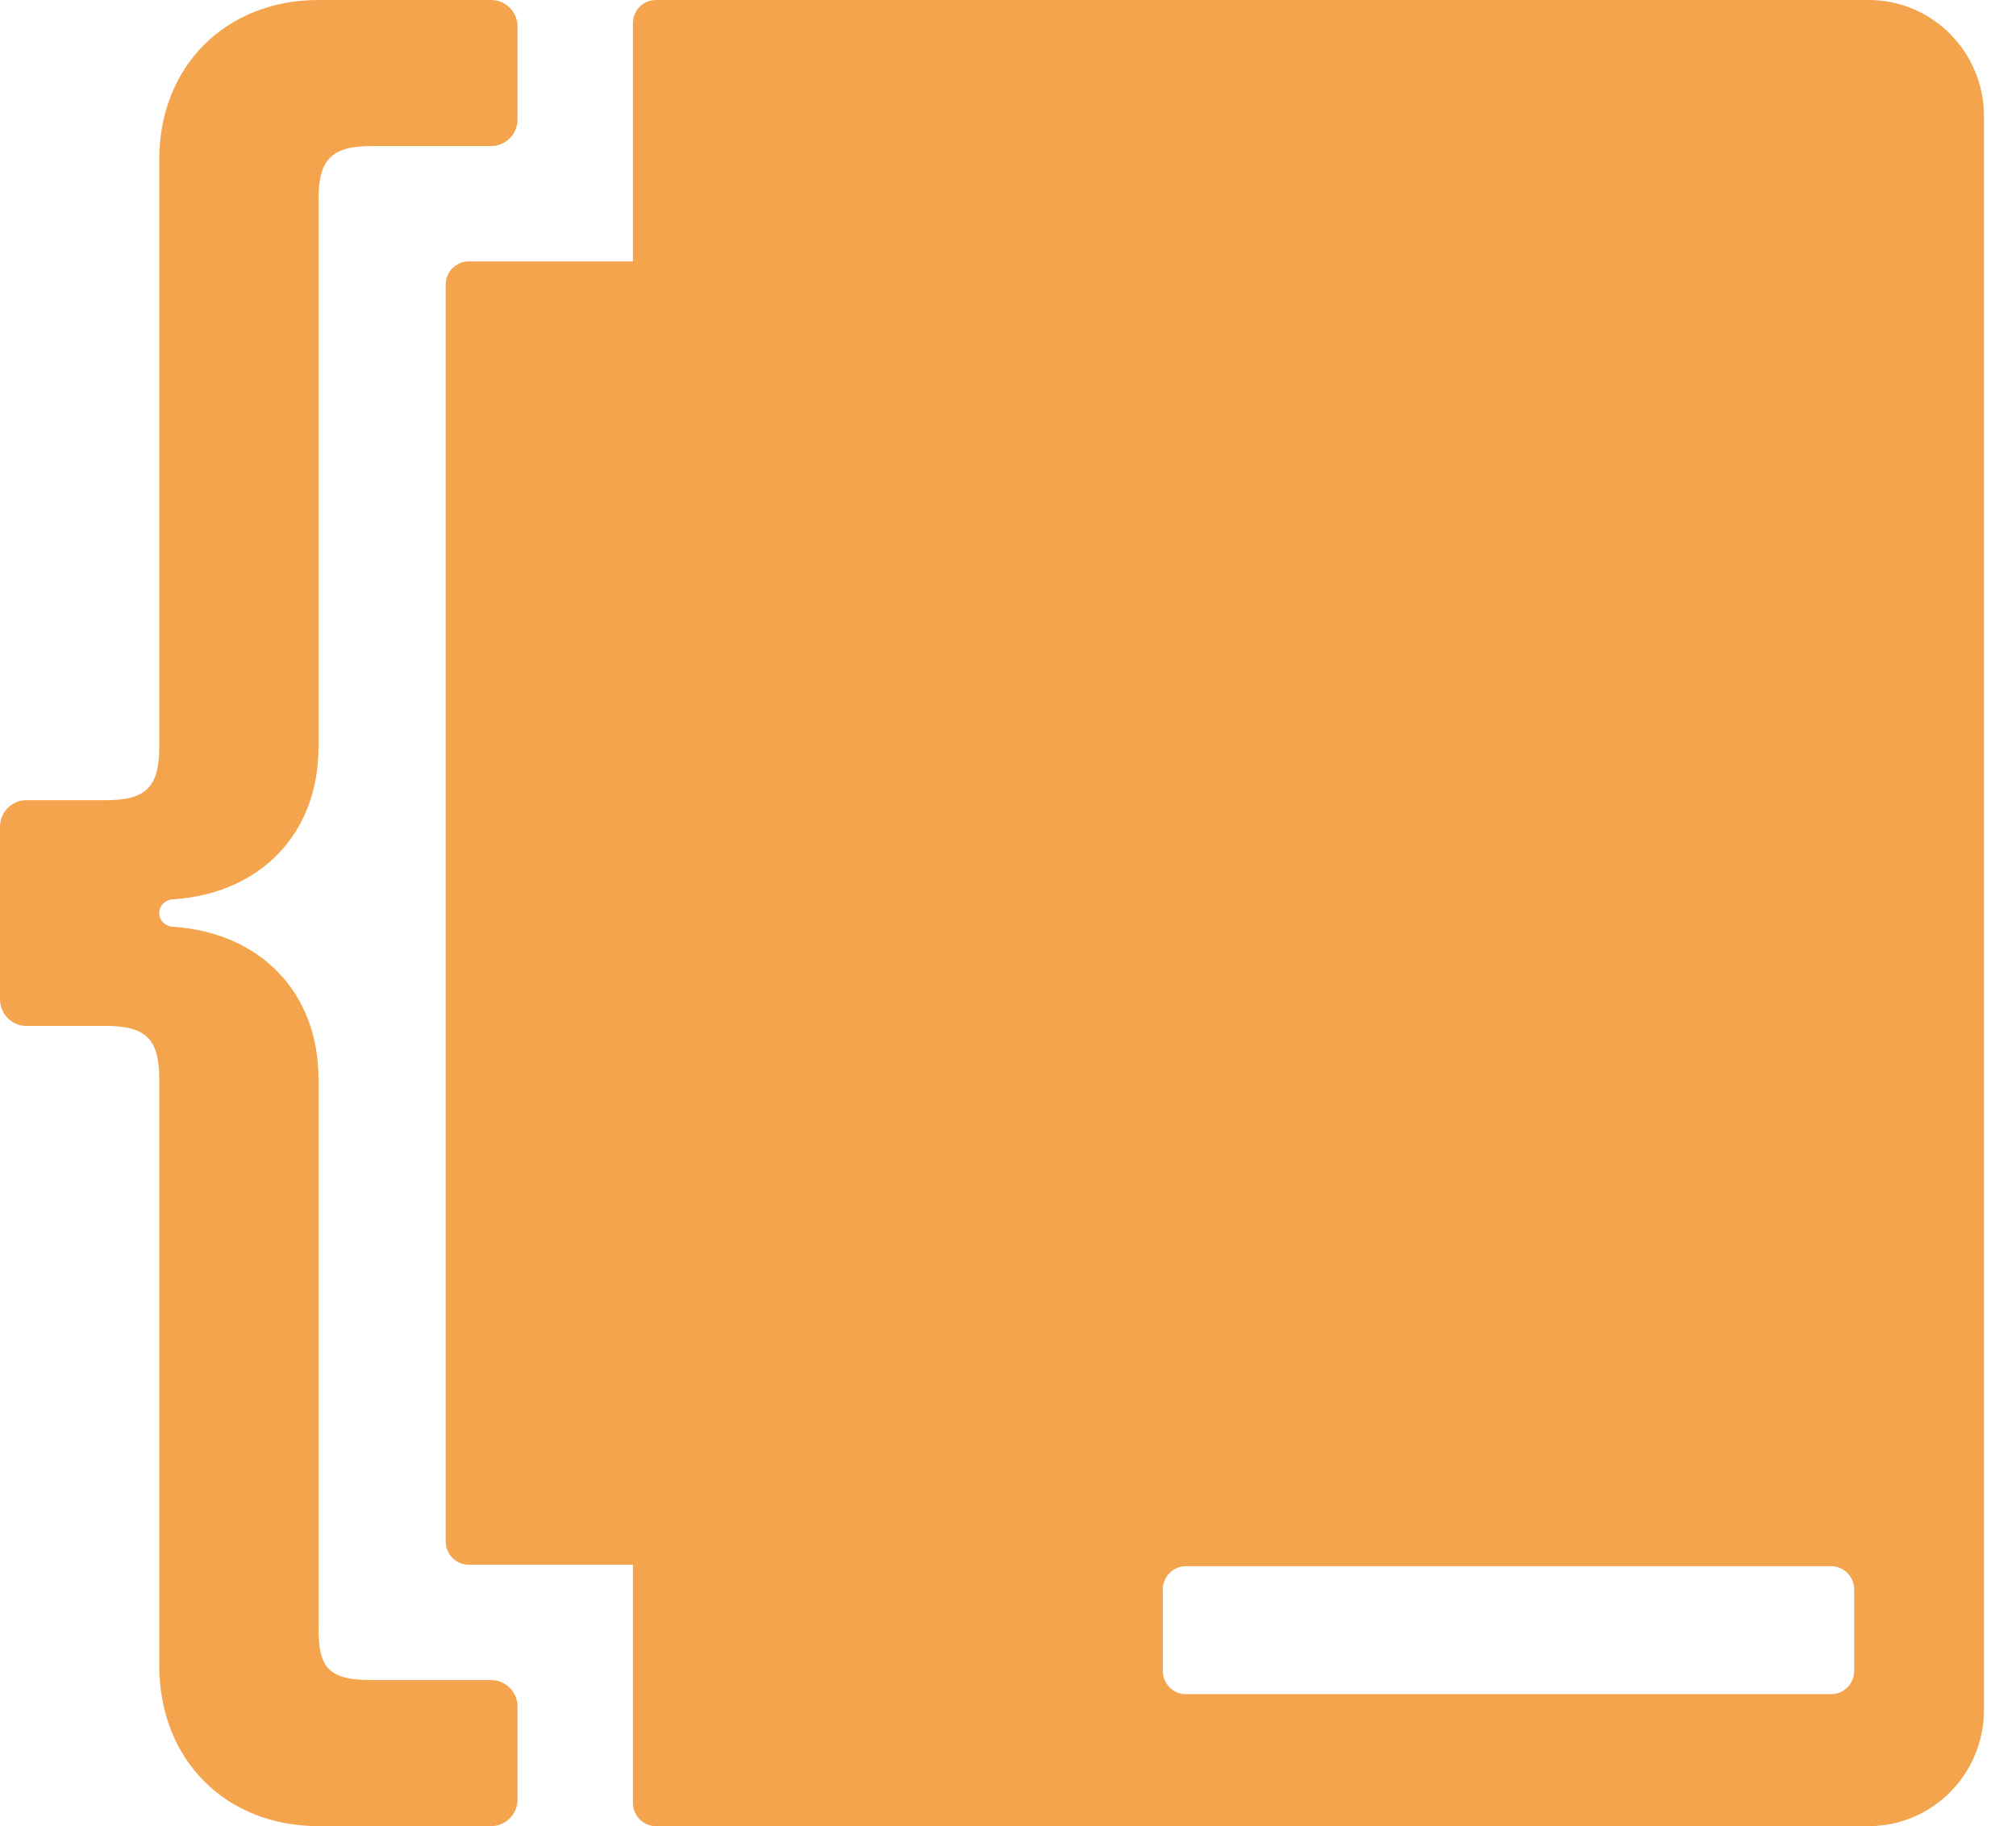
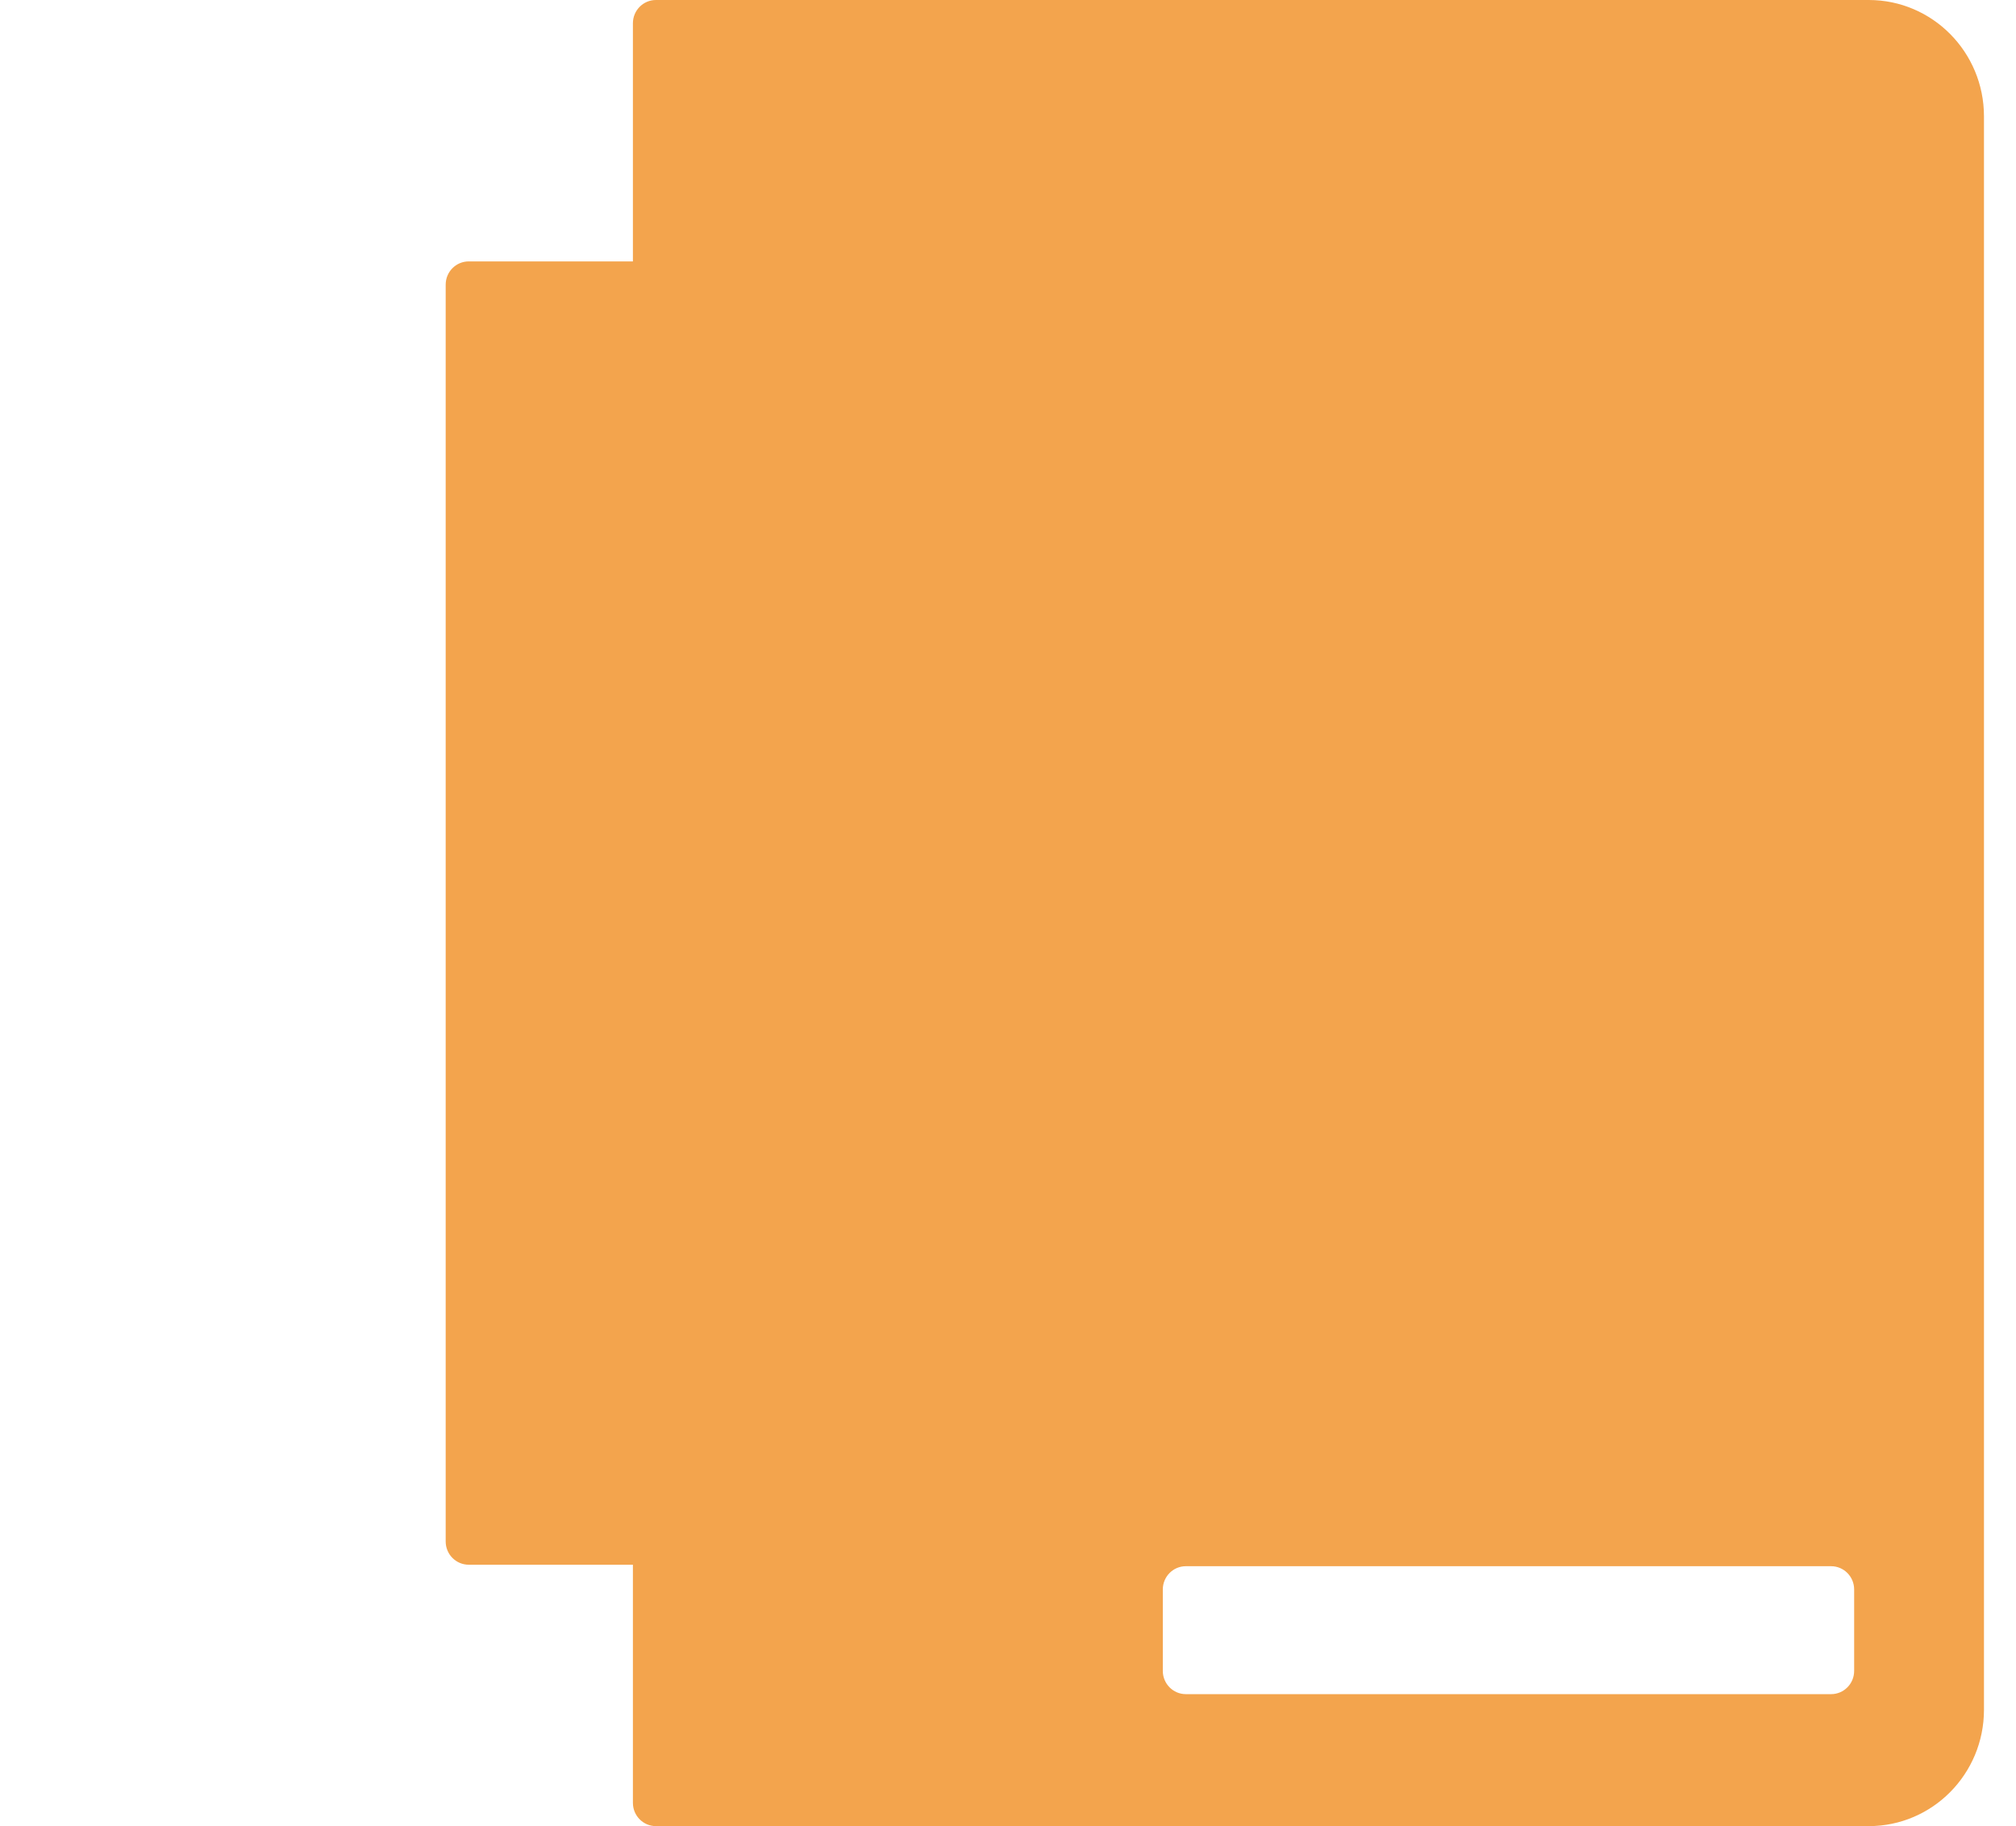
<svg xmlns="http://www.w3.org/2000/svg" width="53" height="48" viewBox="0 0 53 48" fill="none">
-   <path d="M4.187 4.188C4.187 1.745 5.931 0 8.373 0H12.909C13.294 0 13.606 0.313 13.606 0.698V3.141C13.606 3.527 13.294 3.839 12.909 3.839H9.769C8.722 3.839 8.373 4.188 8.373 5.236V19.637C8.373 21.962 6.793 23.497 4.536 23.64C4.343 23.652 4.187 23.807 4.187 24C4.187 24.193 4.343 24.348 4.536 24.36C6.793 24.503 8.373 26.038 8.373 28.363V42.764C8.373 43.812 8.601 44.161 9.769 44.161H12.909C13.294 44.161 13.606 44.473 13.606 44.859V47.302C13.606 47.687 13.294 48 12.909 48H8.373C5.931 48.001 4.187 46.255 4.187 43.779V28.363C4.187 27.316 3.838 26.967 2.791 26.967H0.698C0.312 26.967 0 26.654 0 26.269V21.731C0 21.346 0.312 21.033 0.698 21.033H2.791C3.838 21.033 4.187 20.684 4.187 19.637V4.188Z" fill="#F3A44D" />
  <path fill-rule="evenodd" clip-rule="evenodd" d="M16.639 0.611C16.639 0.274 16.91 0 17.244 0H49.129C50.801 0 52.158 1.369 52.158 3.057V44.943C52.158 46.631 50.801 48 49.129 48H17.244C16.91 48 16.639 47.726 16.639 47.389V41.129H12.323C11.988 41.129 11.717 40.856 11.717 40.518V7.482C11.717 7.144 11.988 6.871 12.323 6.871H16.639V0.611ZM31.176 41.168C30.841 41.168 30.57 41.442 30.57 41.779V43.92C30.57 44.257 30.841 44.531 31.176 44.531H48.139C48.474 44.531 48.745 44.257 48.745 43.92V41.779C48.745 41.442 48.474 41.168 48.139 41.168H31.176Z" fill="#F3A44D" />
</svg>